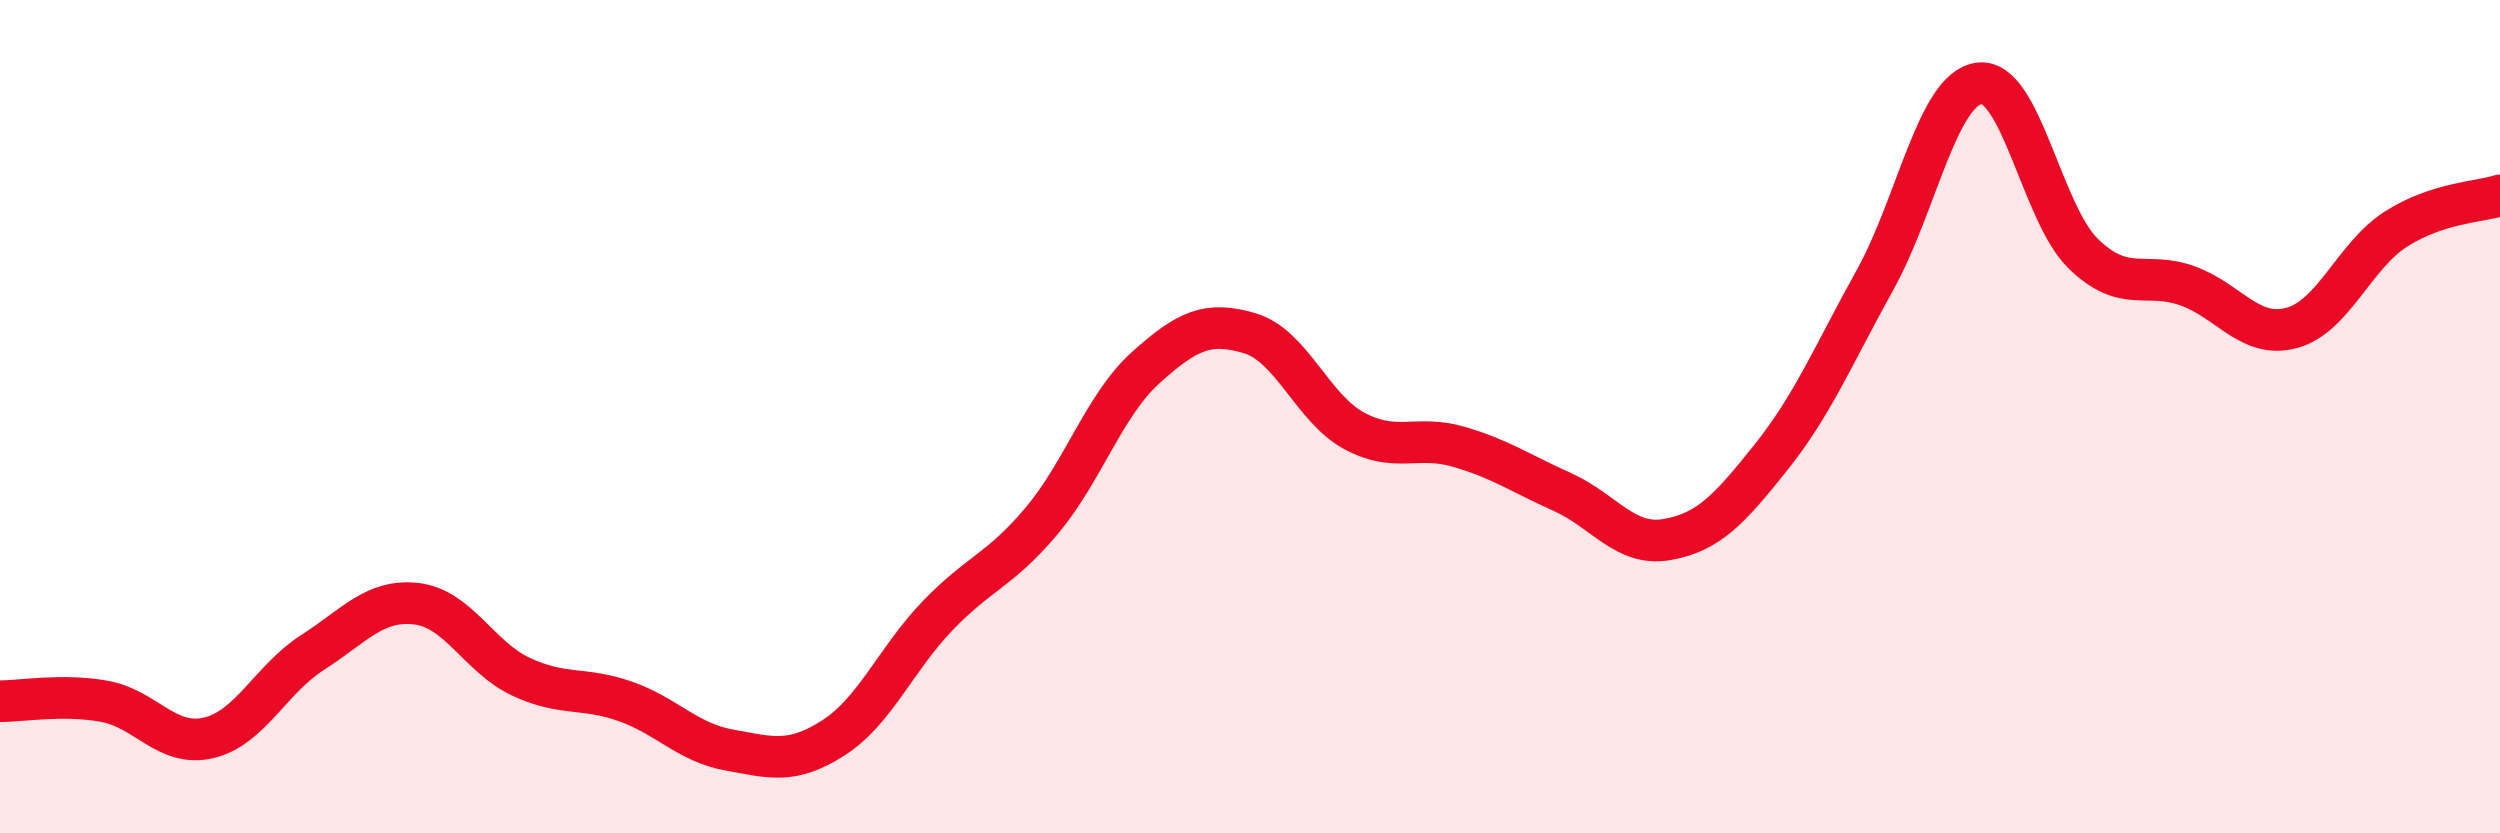
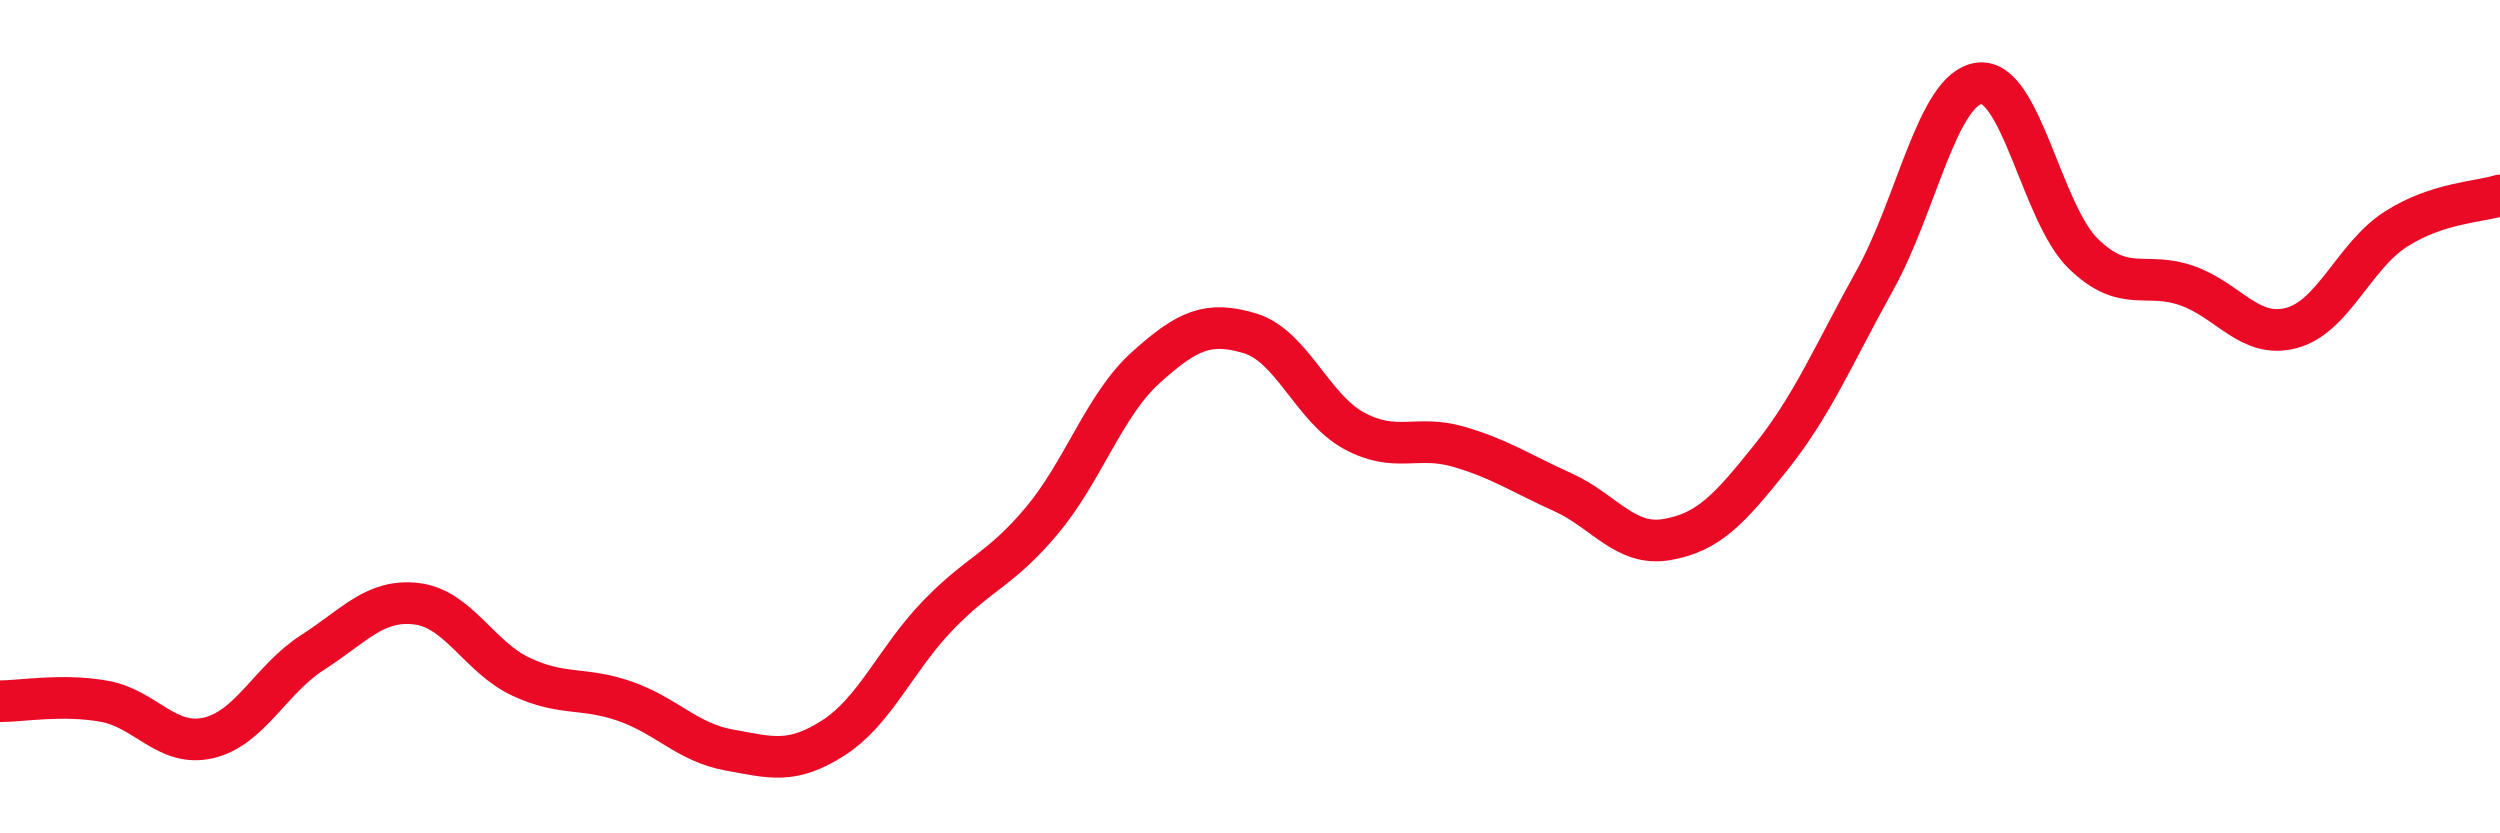
<svg xmlns="http://www.w3.org/2000/svg" width="60" height="20" viewBox="0 0 60 20">
-   <path d="M 0,16.83 C 0.5,16.83 1.5,16.65 2.5,16.83 C 3.5,17.01 4,17.94 5,17.71 C 6,17.48 6.5,16.3 7.5,15.66 C 8.5,15.02 9,14.37 10,14.49 C 11,14.61 11.5,15.77 12.5,16.24 C 13.5,16.71 14,16.48 15,16.83 C 16,17.18 16.5,17.82 17.5,18 C 18.5,18.18 19,18.35 20,17.71 C 21,17.07 21.5,15.82 22.5,14.78 C 23.5,13.74 24,13.69 25,12.5 C 26,11.31 26.5,9.72 27.5,8.82 C 28.5,7.92 29,7.7 30,8 C 31,8.3 31.5,9.8 32.5,10.34 C 33.5,10.88 34,10.43 35,10.72 C 36,11.01 36.5,11.36 37.5,11.81 C 38.5,12.26 39,13.12 40,12.95 C 41,12.78 41.5,12.23 42.5,10.98 C 43.5,9.73 44,8.52 45,6.72 C 46,4.92 46.5,2.13 47.5,2 C 48.5,1.87 49,5.12 50,6.09 C 51,7.06 51.5,6.5 52.5,6.86 C 53.5,7.22 54,8.14 55,7.87 C 56,7.6 56.5,6.14 57.5,5.5 C 58.5,4.86 59.5,4.85 60,4.69L60 20L0 20Z" fill="#EB0A25" opacity="0.1" stroke-linecap="round" stroke-linejoin="round" />
  <path d="M 0,16.83 C 0.5,16.83 1.5,16.65 2.5,16.83 C 3.5,17.01 4,17.94 5,17.71 C 6,17.48 6.5,16.3 7.5,15.66 C 8.5,15.02 9,14.37 10,14.49 C 11,14.61 11.5,15.77 12.5,16.24 C 13.5,16.71 14,16.48 15,16.83 C 16,17.18 16.5,17.82 17.5,18 C 18.5,18.18 19,18.35 20,17.71 C 21,17.07 21.5,15.82 22.5,14.78 C 23.5,13.74 24,13.69 25,12.5 C 26,11.31 26.5,9.72 27.5,8.82 C 28.5,7.92 29,7.7 30,8 C 31,8.3 31.5,9.8 32.5,10.34 C 33.5,10.88 34,10.43 35,10.72 C 36,11.01 36.5,11.36 37.5,11.81 C 38.5,12.26 39,13.12 40,12.95 C 41,12.78 41.5,12.23 42.5,10.98 C 43.5,9.73 44,8.52 45,6.72 C 46,4.92 46.5,2.13 47.5,2 C 48.5,1.87 49,5.12 50,6.09 C 51,7.06 51.5,6.5 52.5,6.86 C 53.5,7.22 54,8.14 55,7.87 C 56,7.6 56.5,6.14 57.5,5.5 C 58.5,4.86 59.5,4.85 60,4.69" stroke="#EB0A25" stroke-width="1" fill="none" stroke-linecap="round" stroke-linejoin="round" />
</svg>